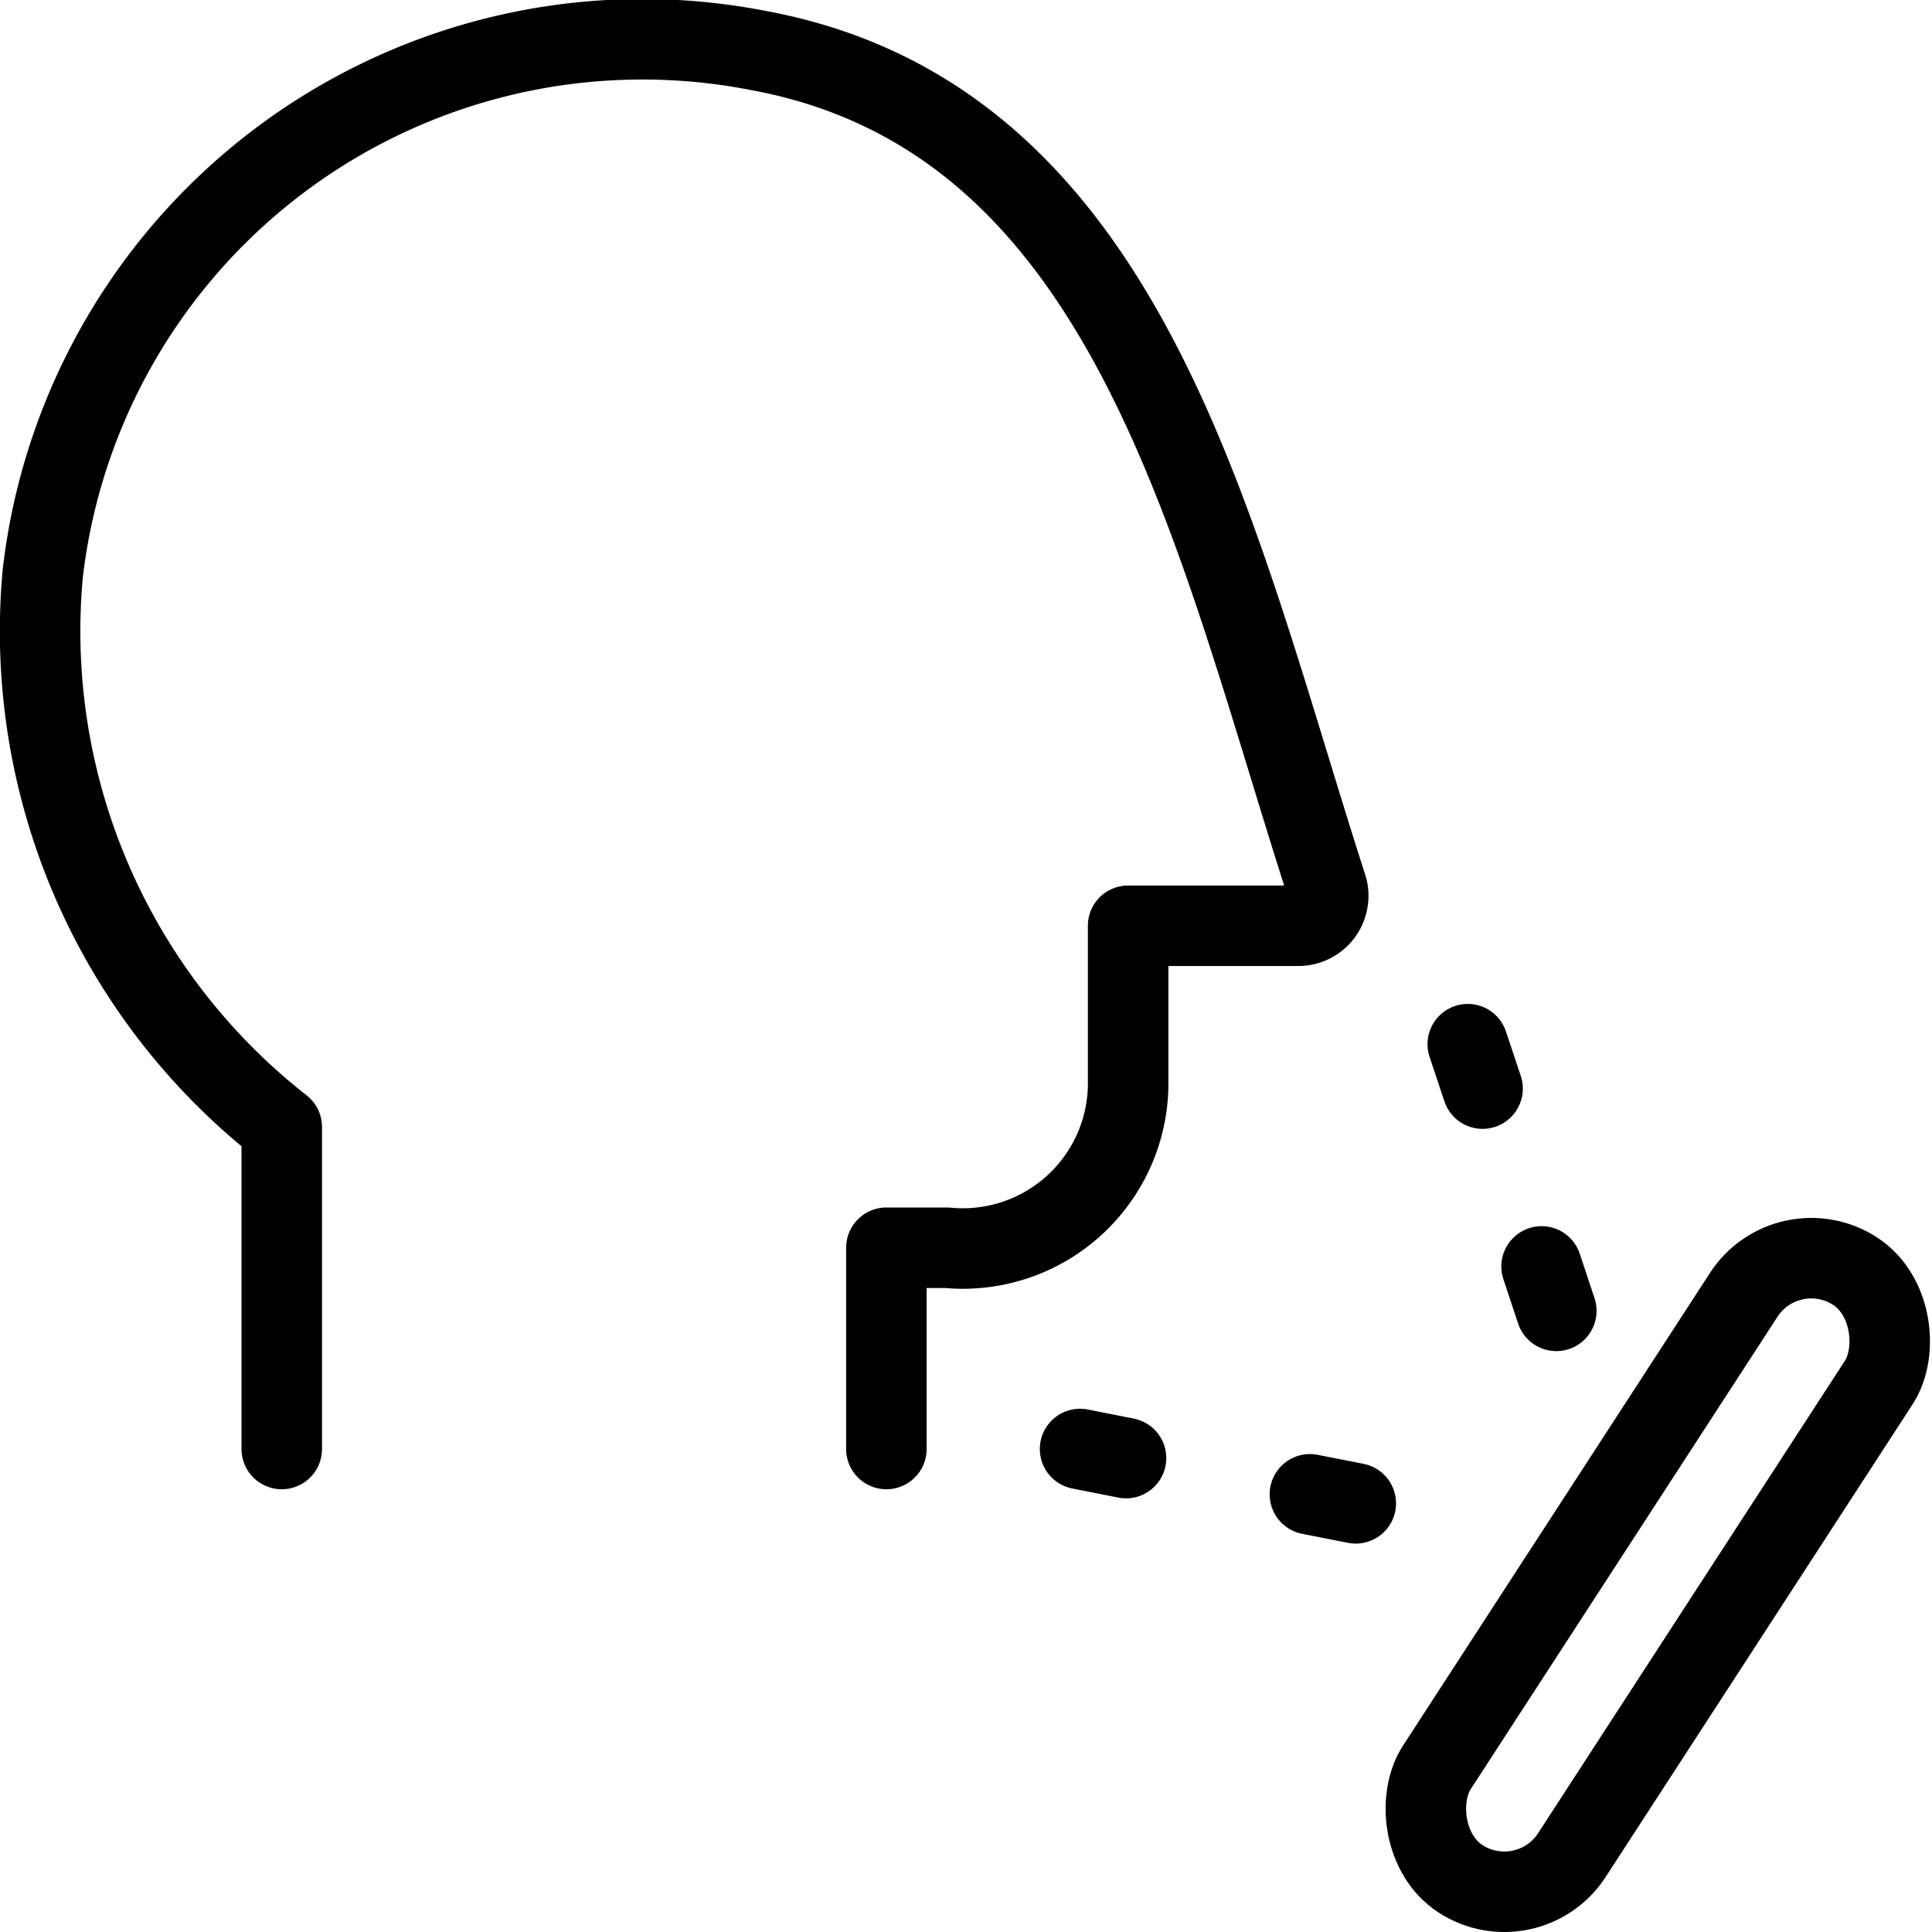
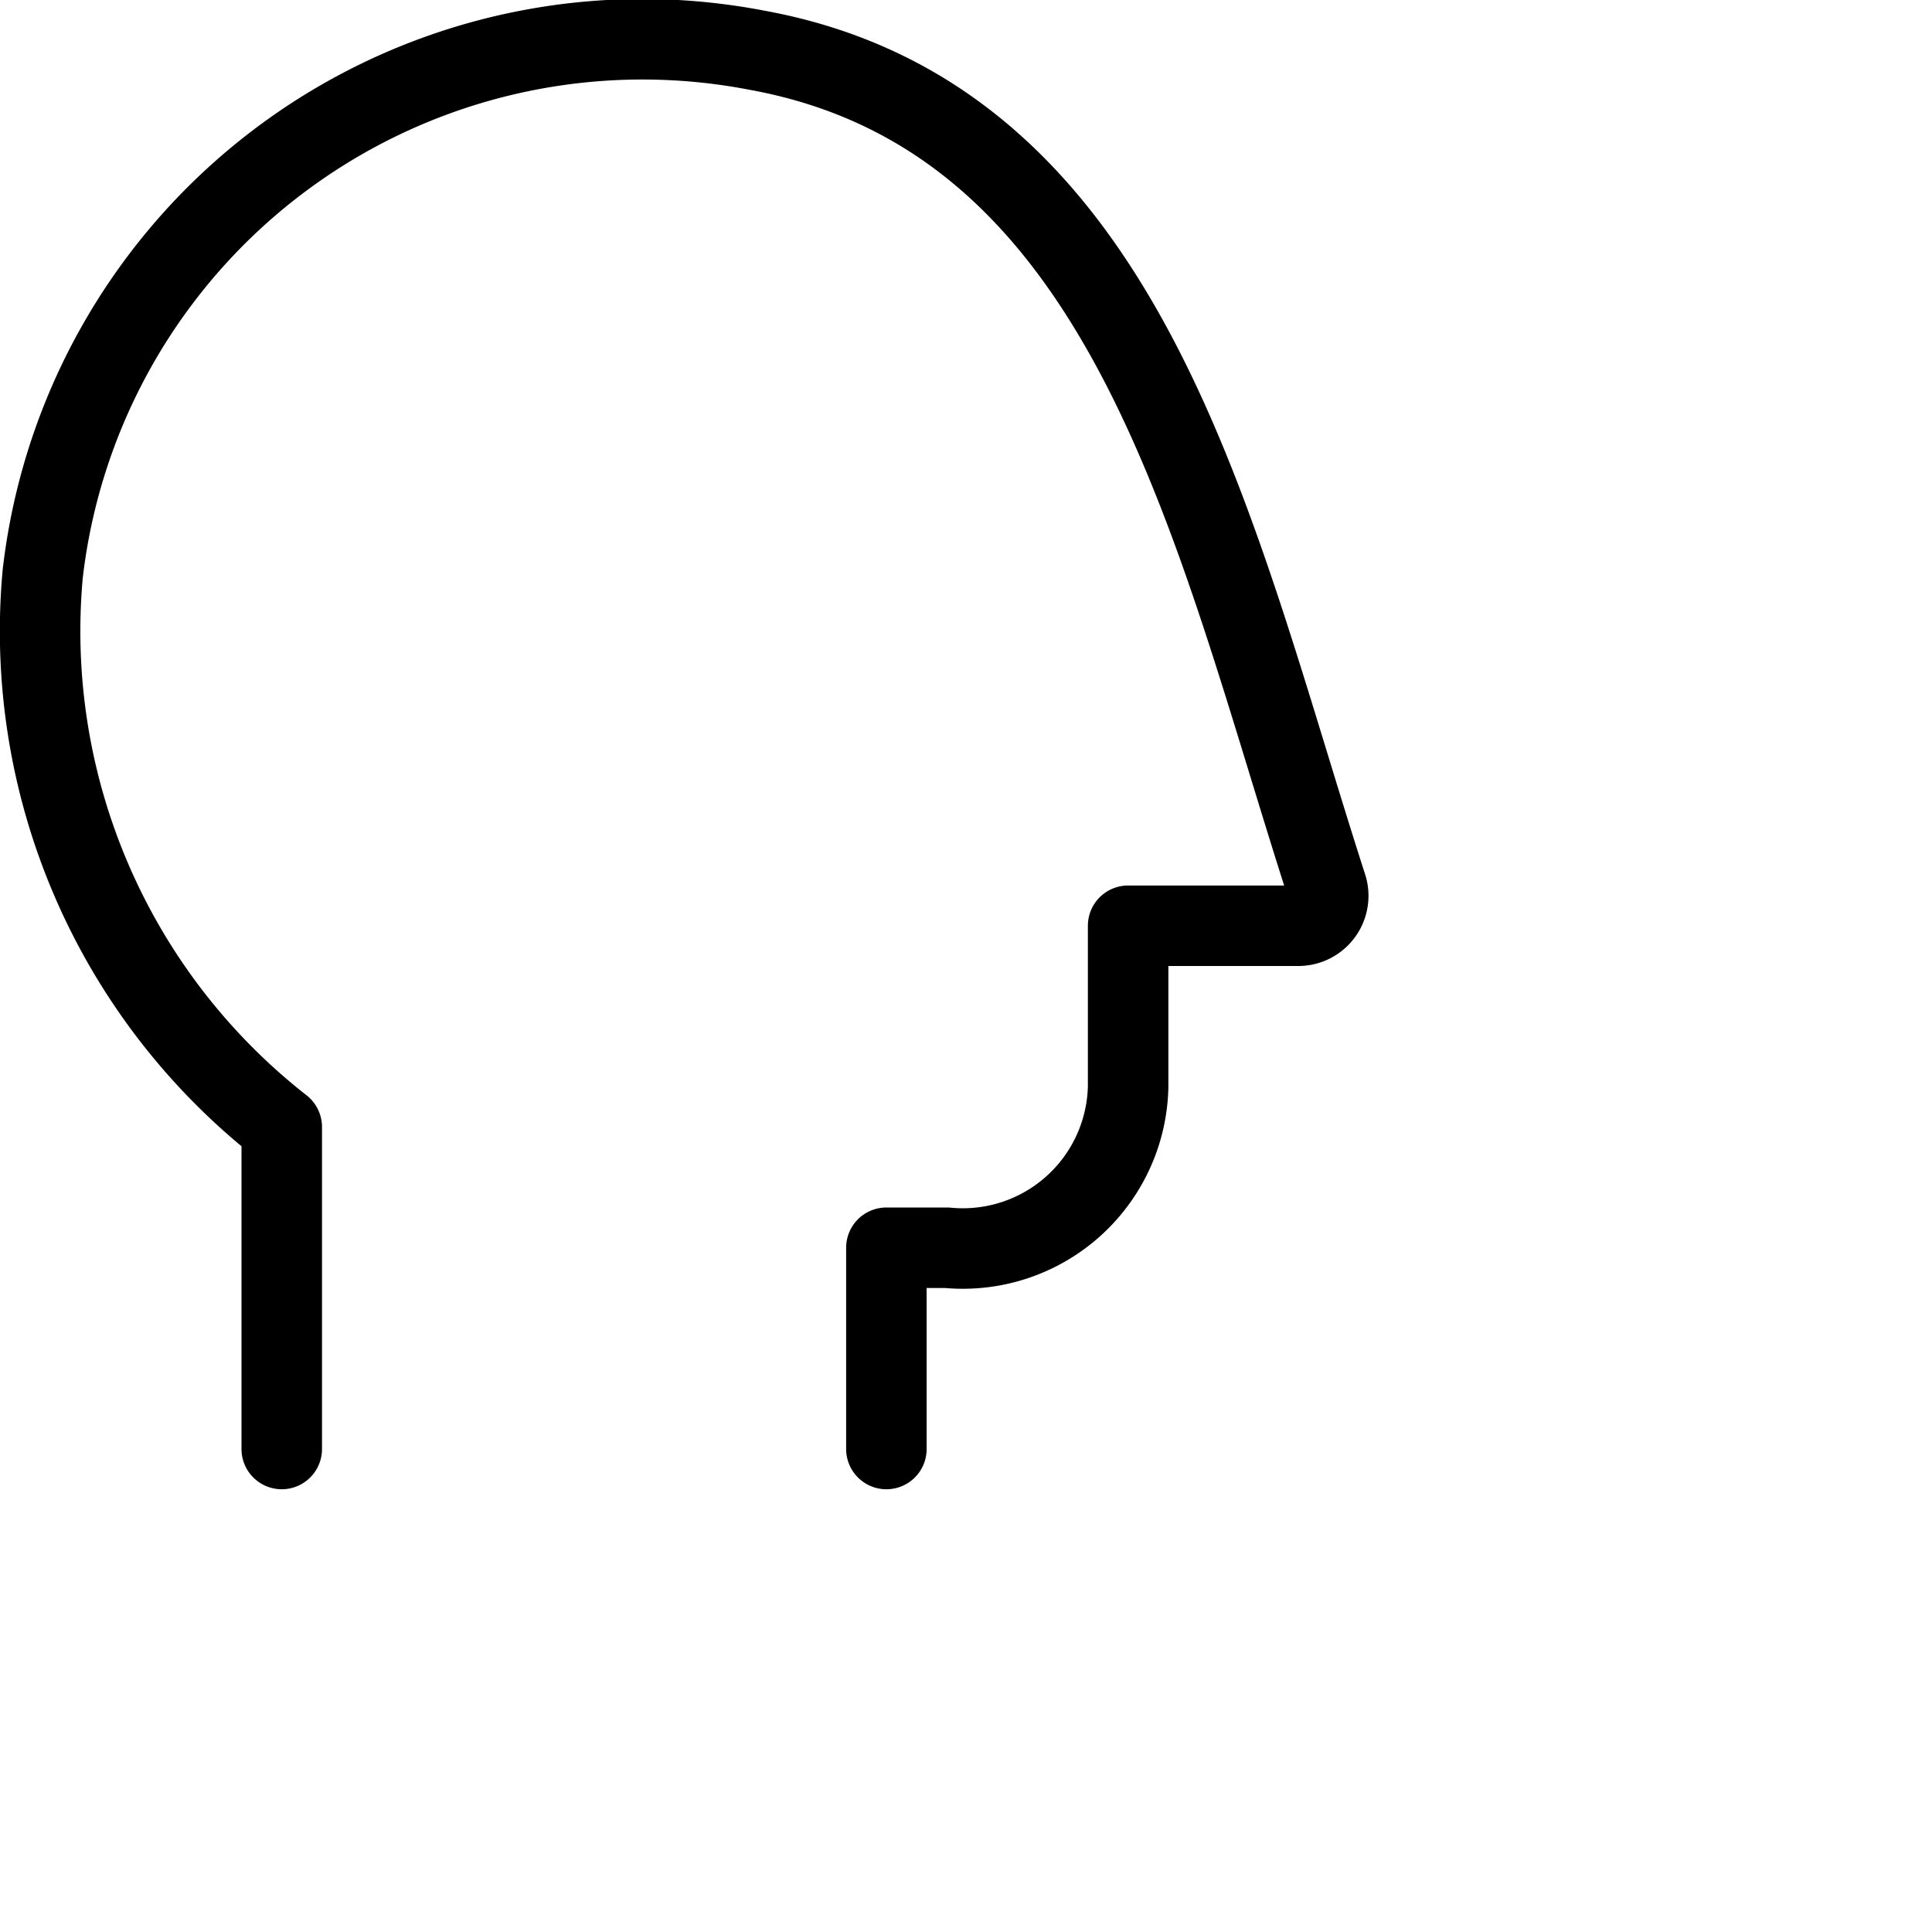
<svg xmlns="http://www.w3.org/2000/svg" viewBox="0 0 24 24">
  <g transform="matrix(1,0,0,1,0,0)">
    <defs>
      <style>.a{fill:none;stroke:#000000;stroke-linecap:round;stroke-linejoin:round;}</style>
    </defs>
    <title>face-id-scan-1</title>
    <path class="a" d="M11.011,18V15.5h.751A2.054,2.054,0,0,0,14.014,13.5V11.5h2.112a.372.372,0,0,0,.355-.489C15.074,6.654,14.056,1.475,9.409.625a7.5,7.5,0,0,0-8.878,6.5A7.821,7.821,0,0,0,3.5,14v4" />
-     <rect class="a" x="19.594" y="15.065" width="2" height="9" rx="1" ry="1" transform="translate(13.978 -8.06) rotate(33)" />
-     <path class="a" d="M19.15,15.732l.183.552m-1.1-3.313.184.552" />
-     <path class="a" d="M16.272,18.563l.57.112M13.417,18l.571.113" />
  </g>
</svg>